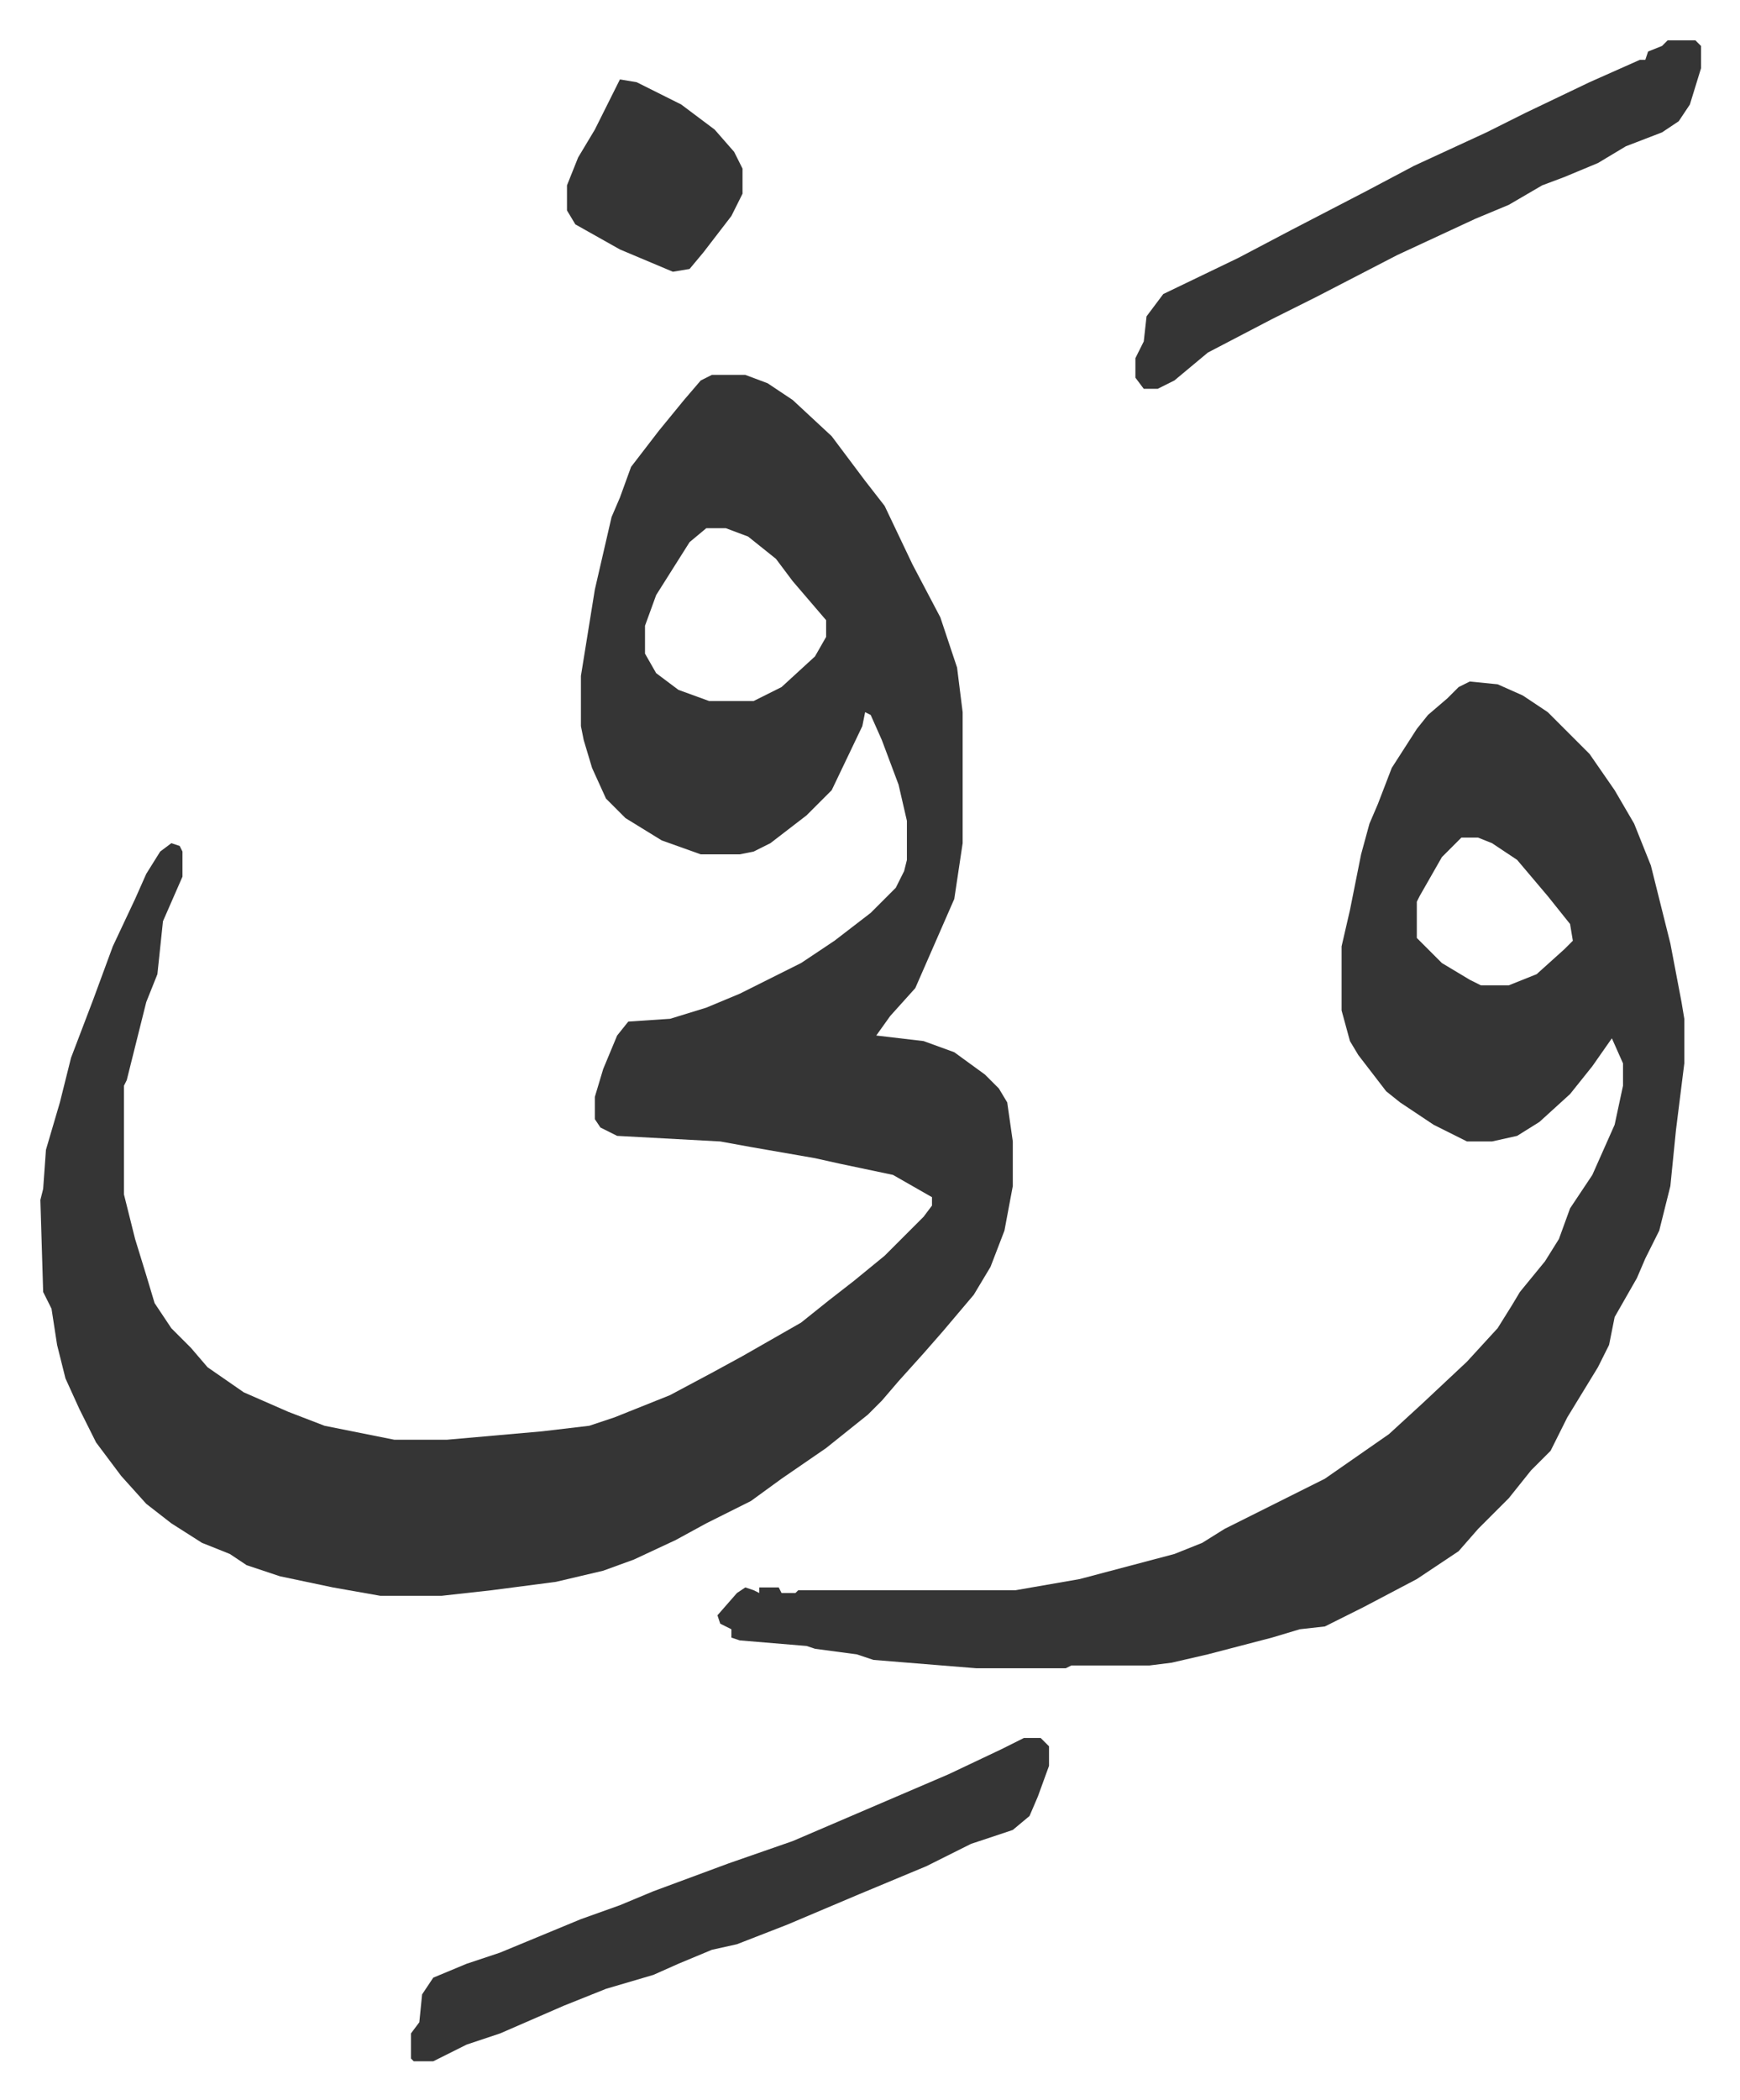
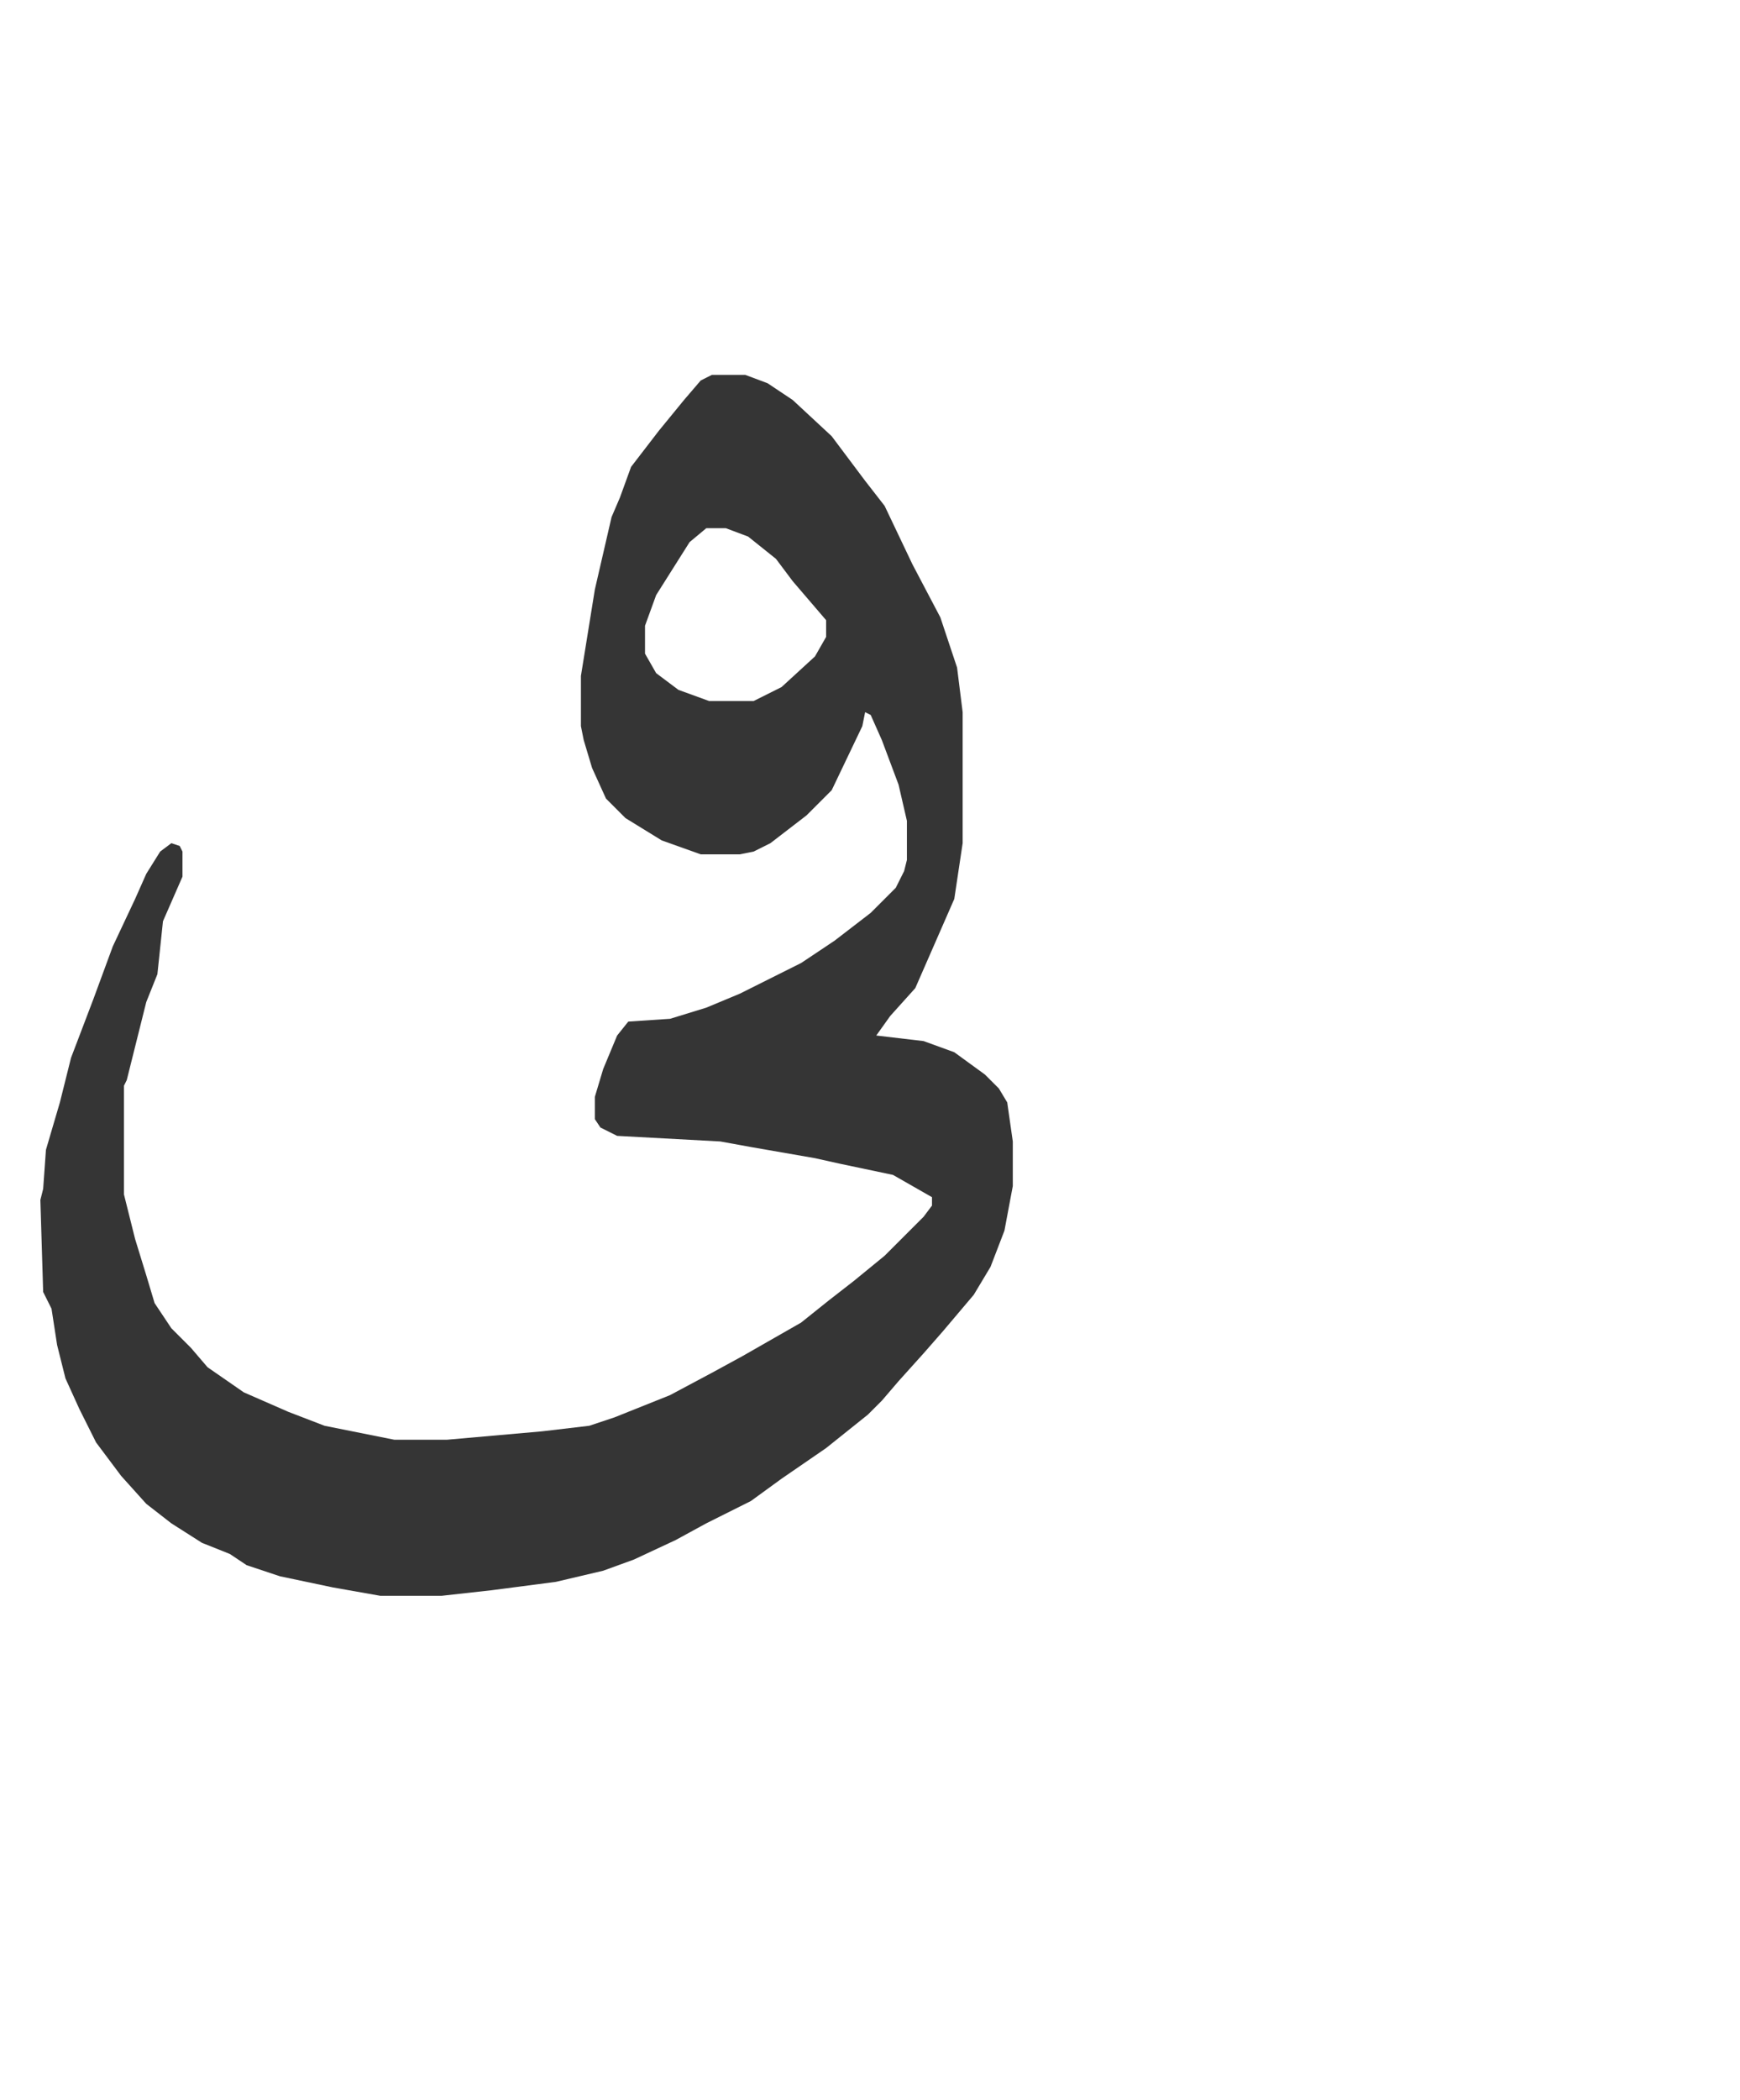
<svg xmlns="http://www.w3.org/2000/svg" role="img" viewBox="-14.49 483.51 624.48 753.48">
  <path fill="#353535" id="rule_normal" d="M241 618h12l8 3 9 6 14 13 12 16 7 9 10 21 10 19 6 18 2 16v47l-3 20-7 16-7 16-9 10-5 7 17 2 11 4 11 8 5 5 3 5 2 14v16l-3 16-5 13-6 10-11 13-7 8-9 10-6 7-5 5-15 12-16 11-11 8-16 8-11 6-15 7-11 4-17 4-23 3-18 2h-22l-17-3-19-4-12-4-6-4-10-4-11-7-9-7-9-10-9-12-6-12-5-11-3-12-2-13-3-6-1-33 1-4 1-14 5-17 4-16 8-21 7-19 8-17 4-9 5-8 4-3 3 1 1 2v9l-7 16-2 19-4 10-7 28-1 2v39l4 16 4 13 3 10 6 9 7 7 6 7 13 9 16 7 13 5 25 5h19l34-3 17-2 9-3 20-8 15-8 11-6 21-12 10-8 9-7 11-9 14-14 3-4v-3l-14-8-19-4-9-2-23-4-11-2-37-2-6-3-2-3v-8l3-10 5-12 4-5 15-1 13-4 12-5 22-11 12-8 13-10 9-9 3-6 1-4v-14l-3-13-6-16-4-9-2-1-1 5-11 23-9 9-13 10-6 3-5 1h-14l-14-5-13-8-7-7-5-11-3-10-1-5v-18l5-31 6-26 3-7 4-11 10-13 9-11 6-7zm-2 55l-6 5-12 19-4 11v10l4 7 8 6 11 4h16l10-5 12-11 4-7v-6l-12-14-6-8-10-8-8-3z" />
-   <path fill="#353535" id="rule_normal" d="M513 728l10 1 9 4 9 6 15 15 9 13 7 12 6 15 7 28 4 21 1 6v16l-3 24-2 20-4 16-5 10-3 7-8 14-2 10-4 8-11 18-6 12-7 7-8 10-11 11-7 8-15 10-19 10-14 7-9 1-10 3-23 6-13 3-8 1h-28l-2 1h-32l-37-3-6-2-15-2-3-1-24-2-3-1v-3l-4-2-1-3 7-8 3-2 3 1 2 1v-2h7l1 2h5l1-1h78l23-4 34-9 10-4 8-5 24-12 12-6 23-16 12-11 16-15 11-12 5-8 3-5 9-11 5-8 4-11 8-12 8-18 3-14v-8l-4-9-7 10-8 10-11 10-8 5-9 2h-9l-12-6-12-8-5-4-10-13-3-5-3-11v-23l3-13 4-20 3-11 3-7 5-13 9-14 4-5 7-6 4-4zm-3 56l-7 7-8 14-1 2v13l9 9 10 6 4 2h10l10-4 10-9 3-3-1-6-8-10-11-13-9-6-5-2zm-157 323h6l3 3v7l-4 11-3 7-6 5-15 5-16 8-24 10-26 11-18 7-9 2-12 5-9 4-17 5-15 6-23 10-12 4-12 6h-7l-1-1v-9l3-4 1-10 4-6 12-5 12-4 29-12 14-5 12-5 27-10 23-8 28-12 28-12 19-9zm231-609h10l2 2v8l-4 13-4 6-6 4-13 5-10 6-12 5-8 3-12 7-12 5-28 13-29 15-16 8-23 12-12 10-6 3h-5l-3-4v-7l3-6 1-9 6-8 27-13 19-10 27-14 17-9 26-12 14-7 23-11 18-8h2l1-3 5-2zm-376 14l6 1 16 8 12 9 7 8 3 6v9l-4 8-10 13-5 6-6 1-19-8-16-9-3-5v-9l4-10 6-10z" />
</svg>